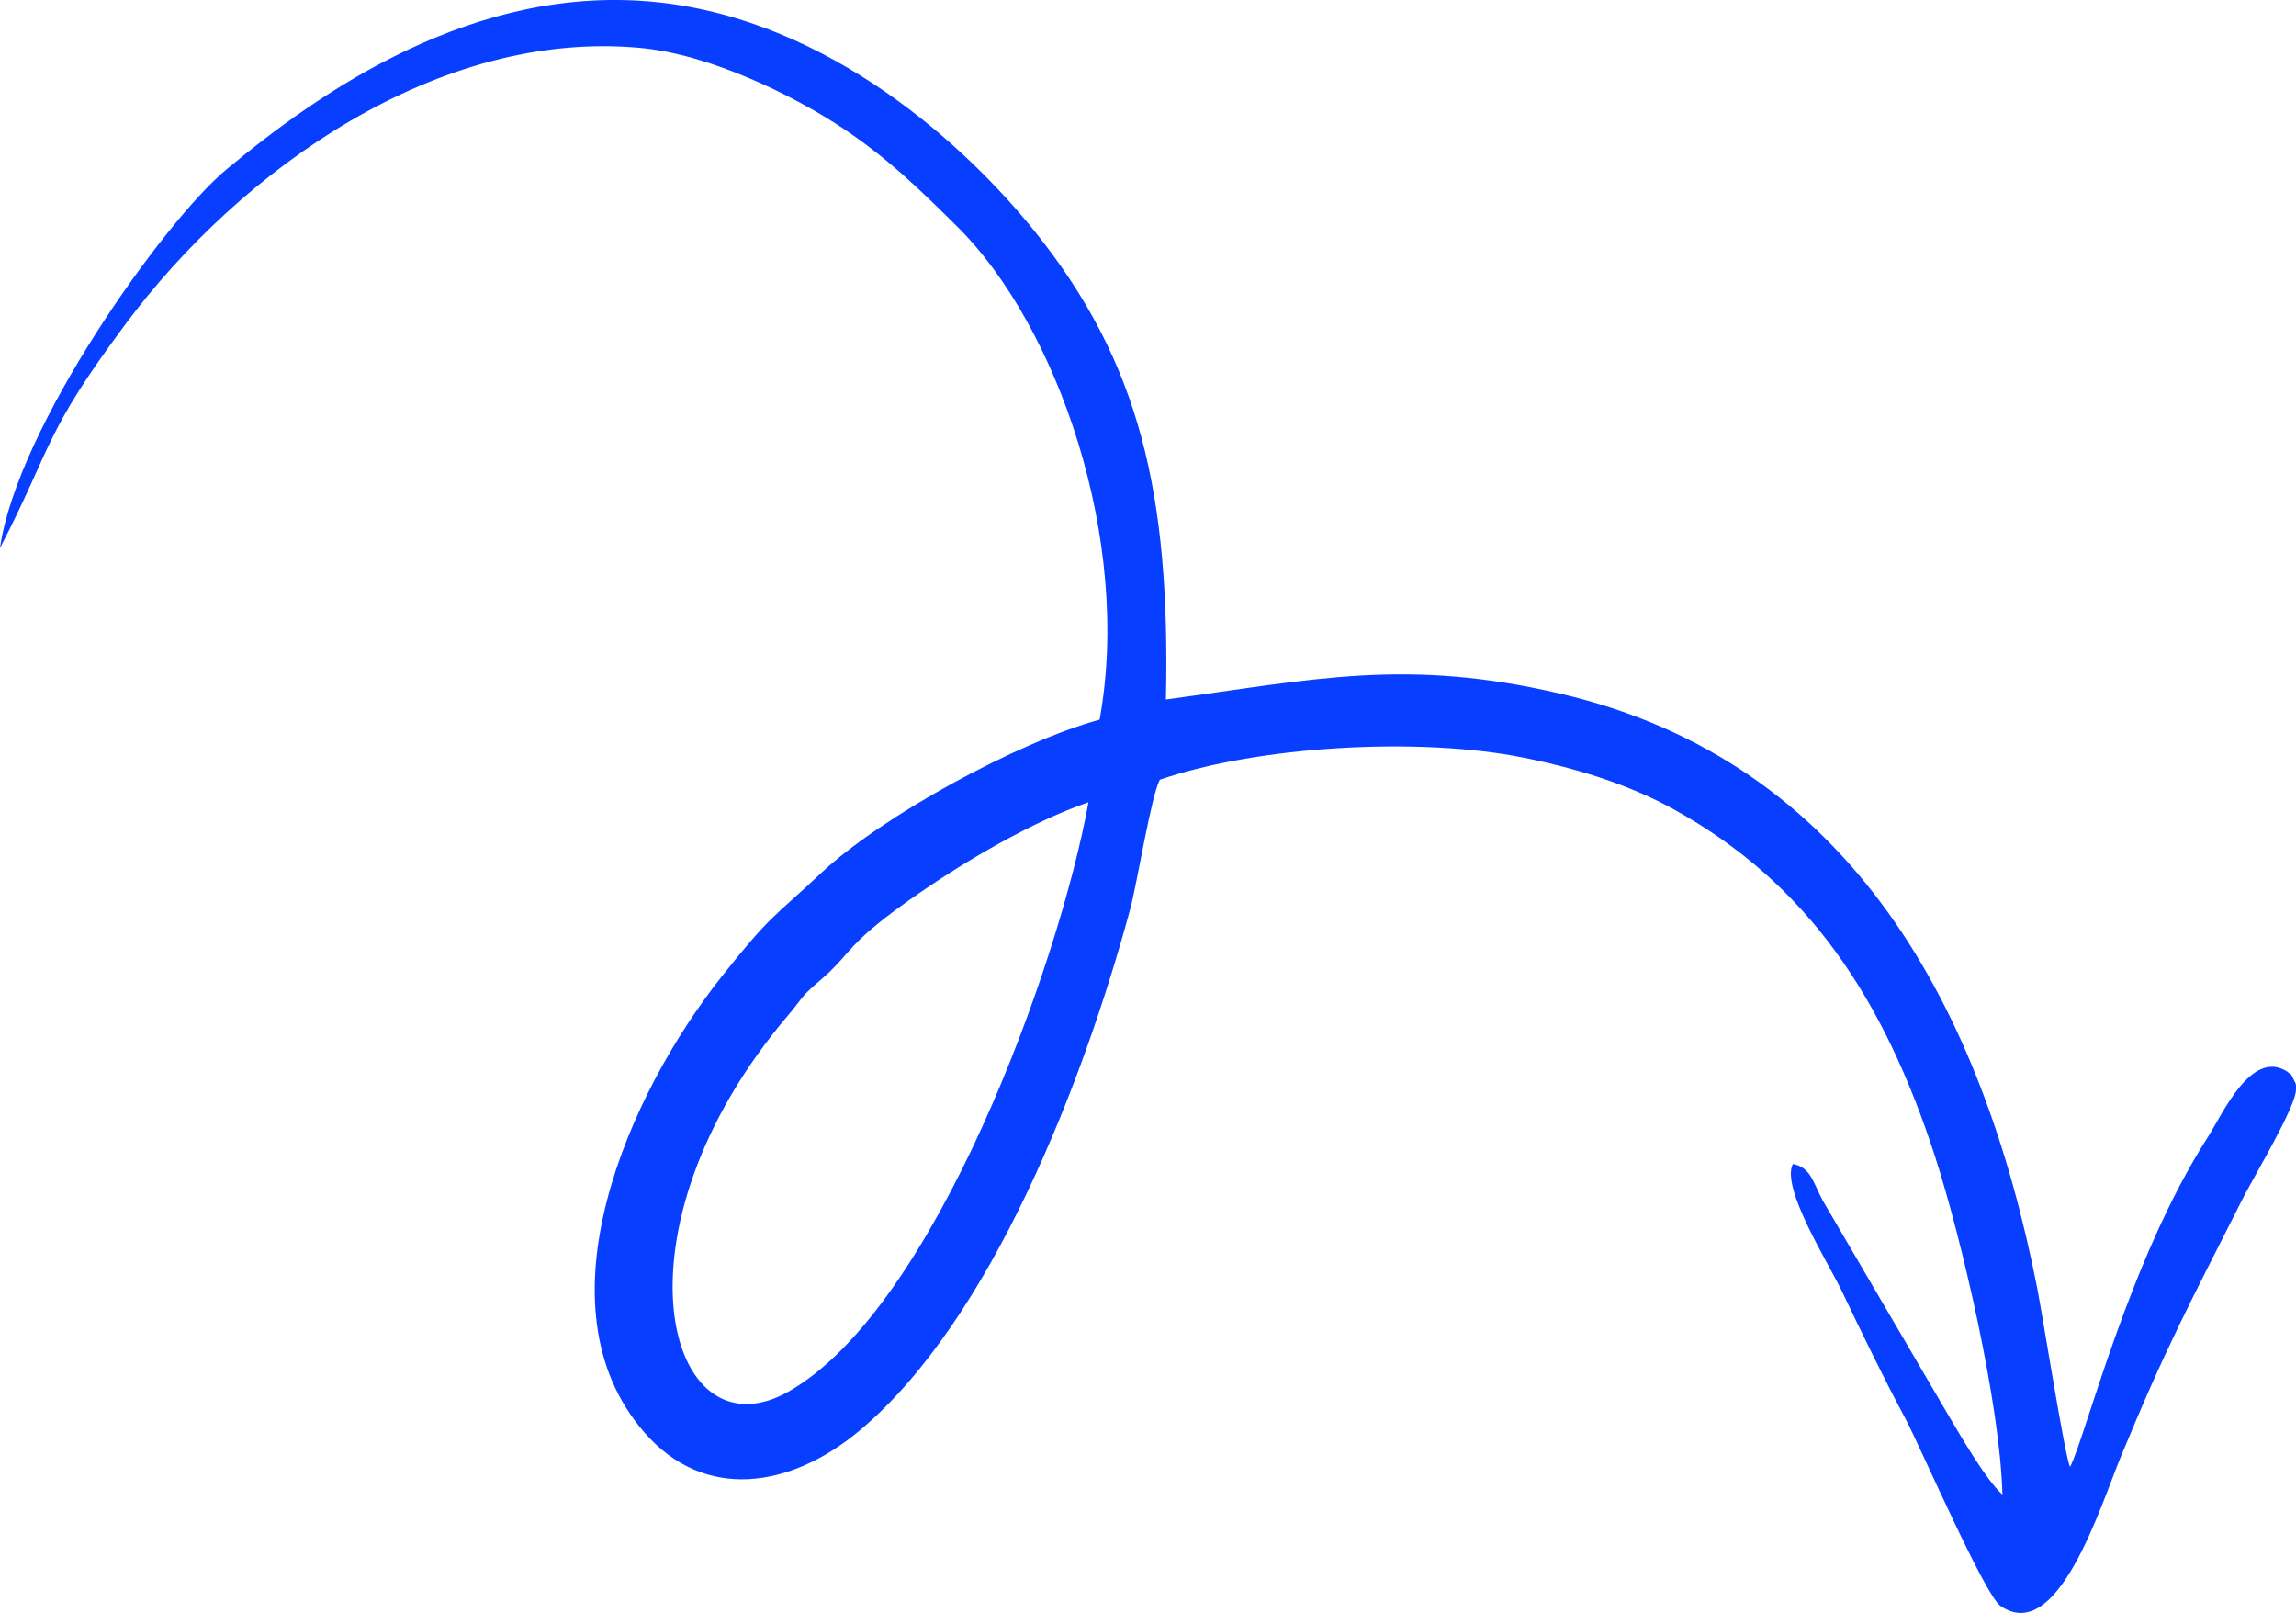
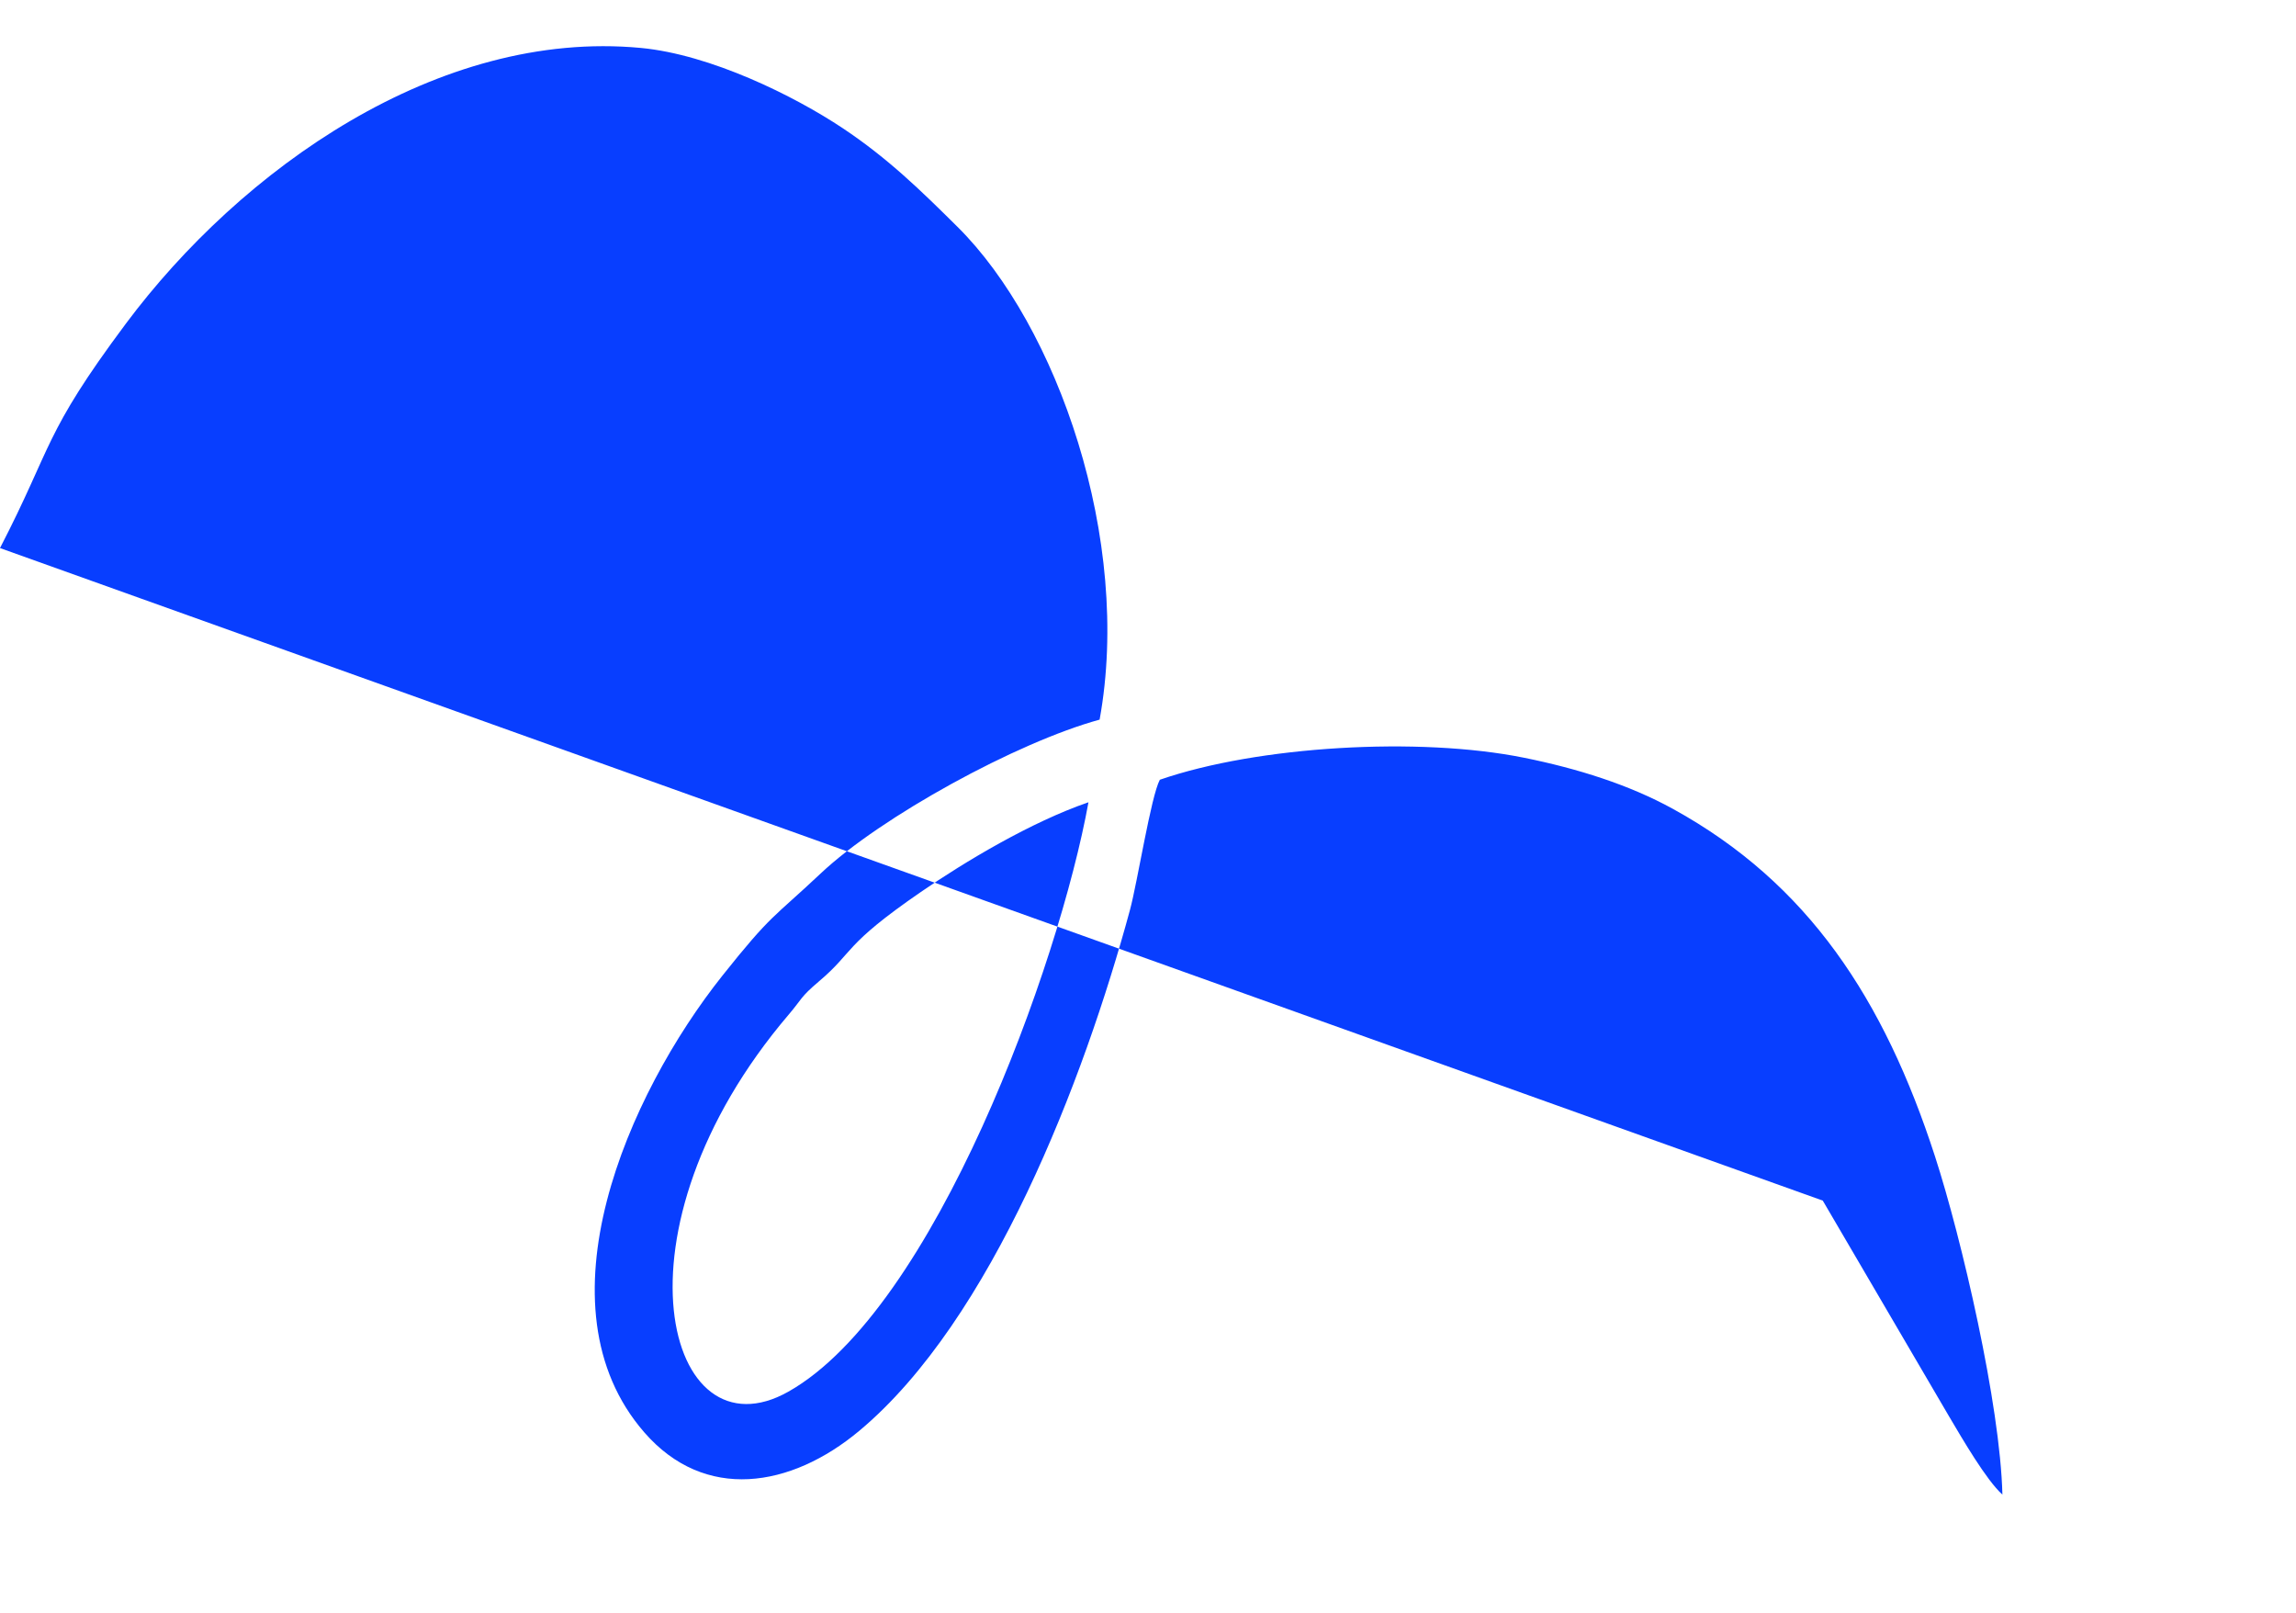
<svg xmlns="http://www.w3.org/2000/svg" xml:space="preserve" width="177.977mm" height="125.007mm" version="1.1" style="shape-rendering:geometricPrecision; text-rendering:geometricPrecision; image-rendering:optimizeQuality; fill-rule:evenodd; clip-rule:evenodd" viewBox="0 0 1242.88 872.97">
  <defs>
    <style type="text/css"> .fil0 {fill:#083EFF} </style>
  </defs>
  <g id="Слой_x0020_1">
-     <path class="fil0" d="M589.21 434.21c-15.79,87.54 -83.3,274.25 -162.38,318.96 -65.95,37.28 -99.7,-86.99 0.14,-204.08 7.29,-8.54 6.07,-9.26 16.45,-18.03 19.1,-16.15 12.74,-19.2 55.12,-48.34 23.8,-16.37 59.6,-37.83 90.67,-48.51zm-589.21 -137.58c28.73,-55.53 23.19,-61.2 68.02,-121.31 62.45,-83.74 169.2,-159.69 278.84,-149.38 37.79,3.55 83.08,25.96 109.3,43.42 24.52,16.33 42.32,33.75 62.16,53.42 53.9,53.4 94.63,169.38 76.93,266.7 -44.68,12.22 -118.36,52.54 -151.03,83.29 -26.01,24.47 -26.37,21.61 -53.17,55.28 -51.11,64.22 -101.67,178.85 -42.29,247.17 32.75,37.68 79.31,30.12 116.36,-0.8 71.79,-59.91 121.75,-190.24 146.57,-281.99 4.06,-15.03 11.37,-61.55 16.16,-70.41 52.84,-18.28 140.27,-23.4 197.11,-11.92 29.21,5.9 56.88,14.63 80.64,27.69 73.23,40.26 114.26,102.99 141.86,188.06 14.46,44.57 35.31,134.38 36.49,183.07 -8.73,-7.87 -21.63,-30.08 -28.99,-42.53l-68.25 -116.59c-5.45,-10.28 -6.45,-17.91 -16.18,-19.83 -6.67,12.82 19.36,53.86 26.39,68.57 10.74,22.48 22.18,46.23 34.43,69.08 7.53,14.06 42.87,95.45 51.49,101.49 30.9,21.62 54.04,-53.5 64.83,-79.76 24.83,-60.37 37.97,-84.4 66.38,-140.64 6.1,-12.08 29.09,-50.12 28.82,-59.18 -0.12,-4.07 0.37,-1.76 -1.23,-5.2 -2.15,-4.62 -0.81,-1.79 -3.44,-4.31 -19.51,-12.63 -35.2,23.16 -43,35.33 -43,67.08 -66.22,162.58 -74.65,178.61 -2.95,-6.59 -14.84,-82.1 -17.86,-97.4 -29.57,-149.57 -99.64,-284.26 -258.09,-321.14 -83.55,-19.45 -132.6,-7.74 -213.45,3.16 2.4,-110.97 -14.05,-182.43 -70.91,-253.22 -37.2,-46.31 -110.95,-114.1 -203.75,-124.1 -99.61,-10.73 -183.78,48.77 -234.04,90.55 -33.86,28.15 -113.21,139.61 -122.46,204.81z" />
+     <path class="fil0" d="M589.21 434.21c-15.79,87.54 -83.3,274.25 -162.38,318.96 -65.95,37.28 -99.7,-86.99 0.14,-204.08 7.29,-8.54 6.07,-9.26 16.45,-18.03 19.1,-16.15 12.74,-19.2 55.12,-48.34 23.8,-16.37 59.6,-37.83 90.67,-48.51zm-589.21 -137.58c28.73,-55.53 23.19,-61.2 68.02,-121.31 62.45,-83.74 169.2,-159.69 278.84,-149.38 37.79,3.55 83.08,25.96 109.3,43.42 24.52,16.33 42.32,33.75 62.16,53.42 53.9,53.4 94.63,169.38 76.93,266.7 -44.68,12.22 -118.36,52.54 -151.03,83.29 -26.01,24.47 -26.37,21.61 -53.17,55.28 -51.11,64.22 -101.67,178.85 -42.29,247.17 32.75,37.68 79.31,30.12 116.36,-0.8 71.79,-59.91 121.75,-190.24 146.57,-281.99 4.06,-15.03 11.37,-61.55 16.16,-70.41 52.84,-18.28 140.27,-23.4 197.11,-11.92 29.21,5.9 56.88,14.63 80.64,27.69 73.23,40.26 114.26,102.99 141.86,188.06 14.46,44.57 35.31,134.38 36.49,183.07 -8.73,-7.87 -21.63,-30.08 -28.99,-42.53l-68.25 -116.59z" />
  </g>
</svg>